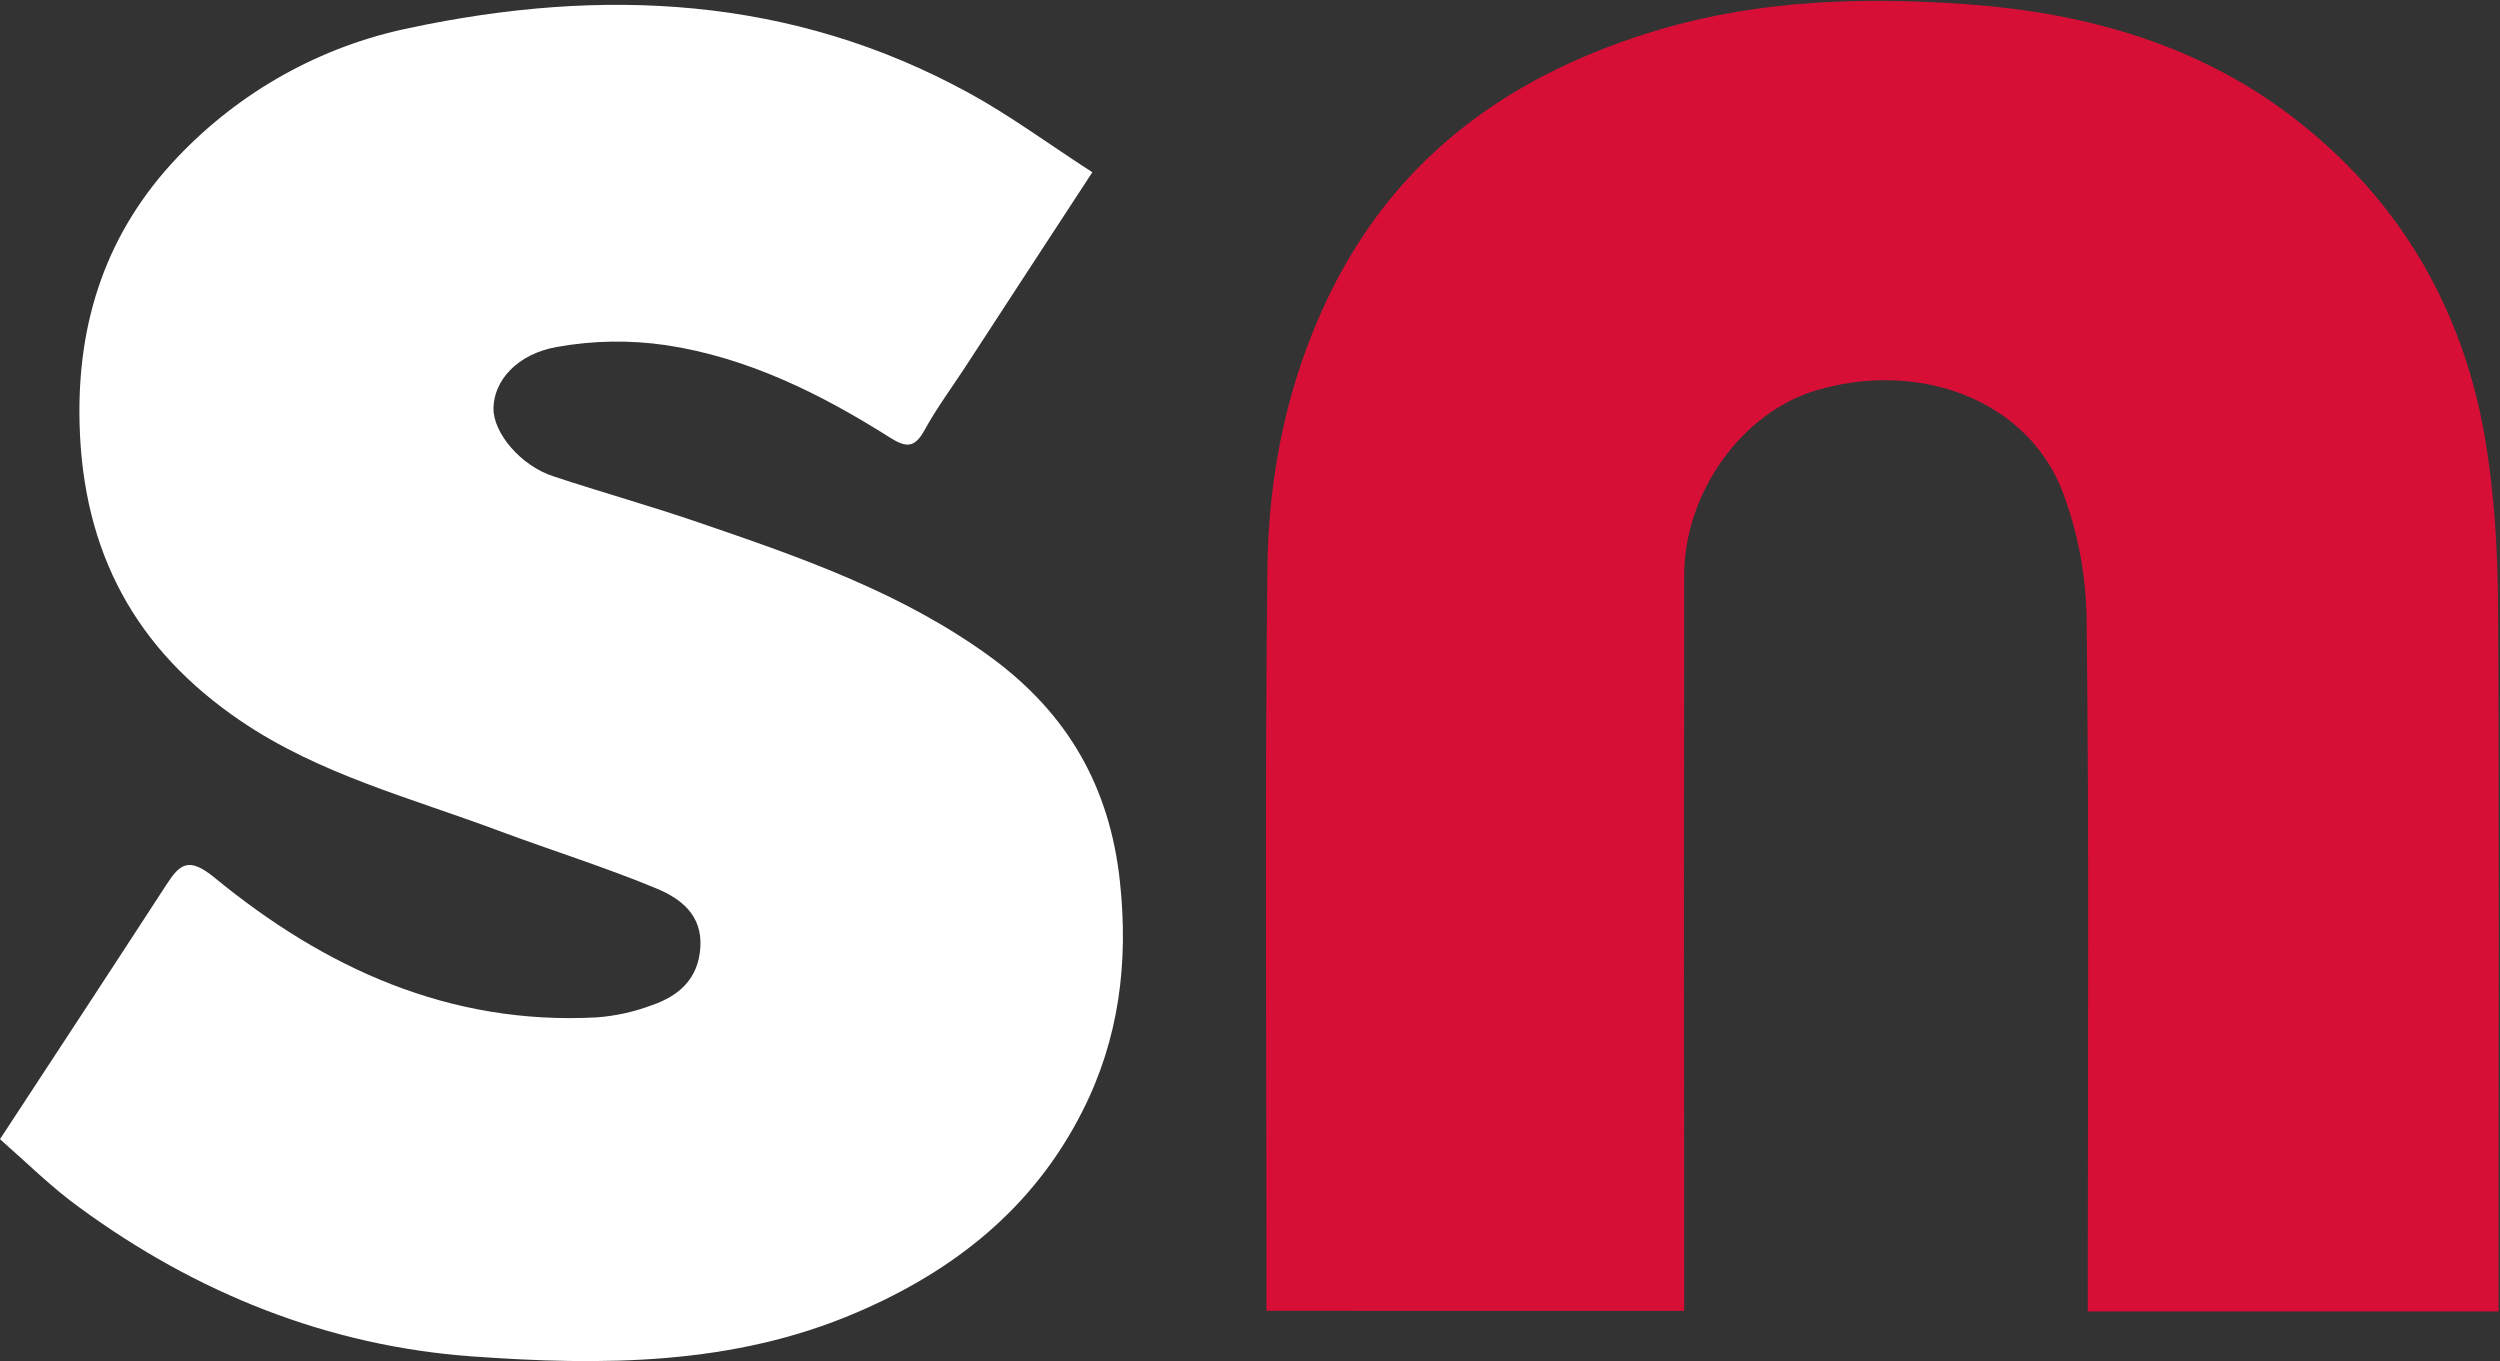
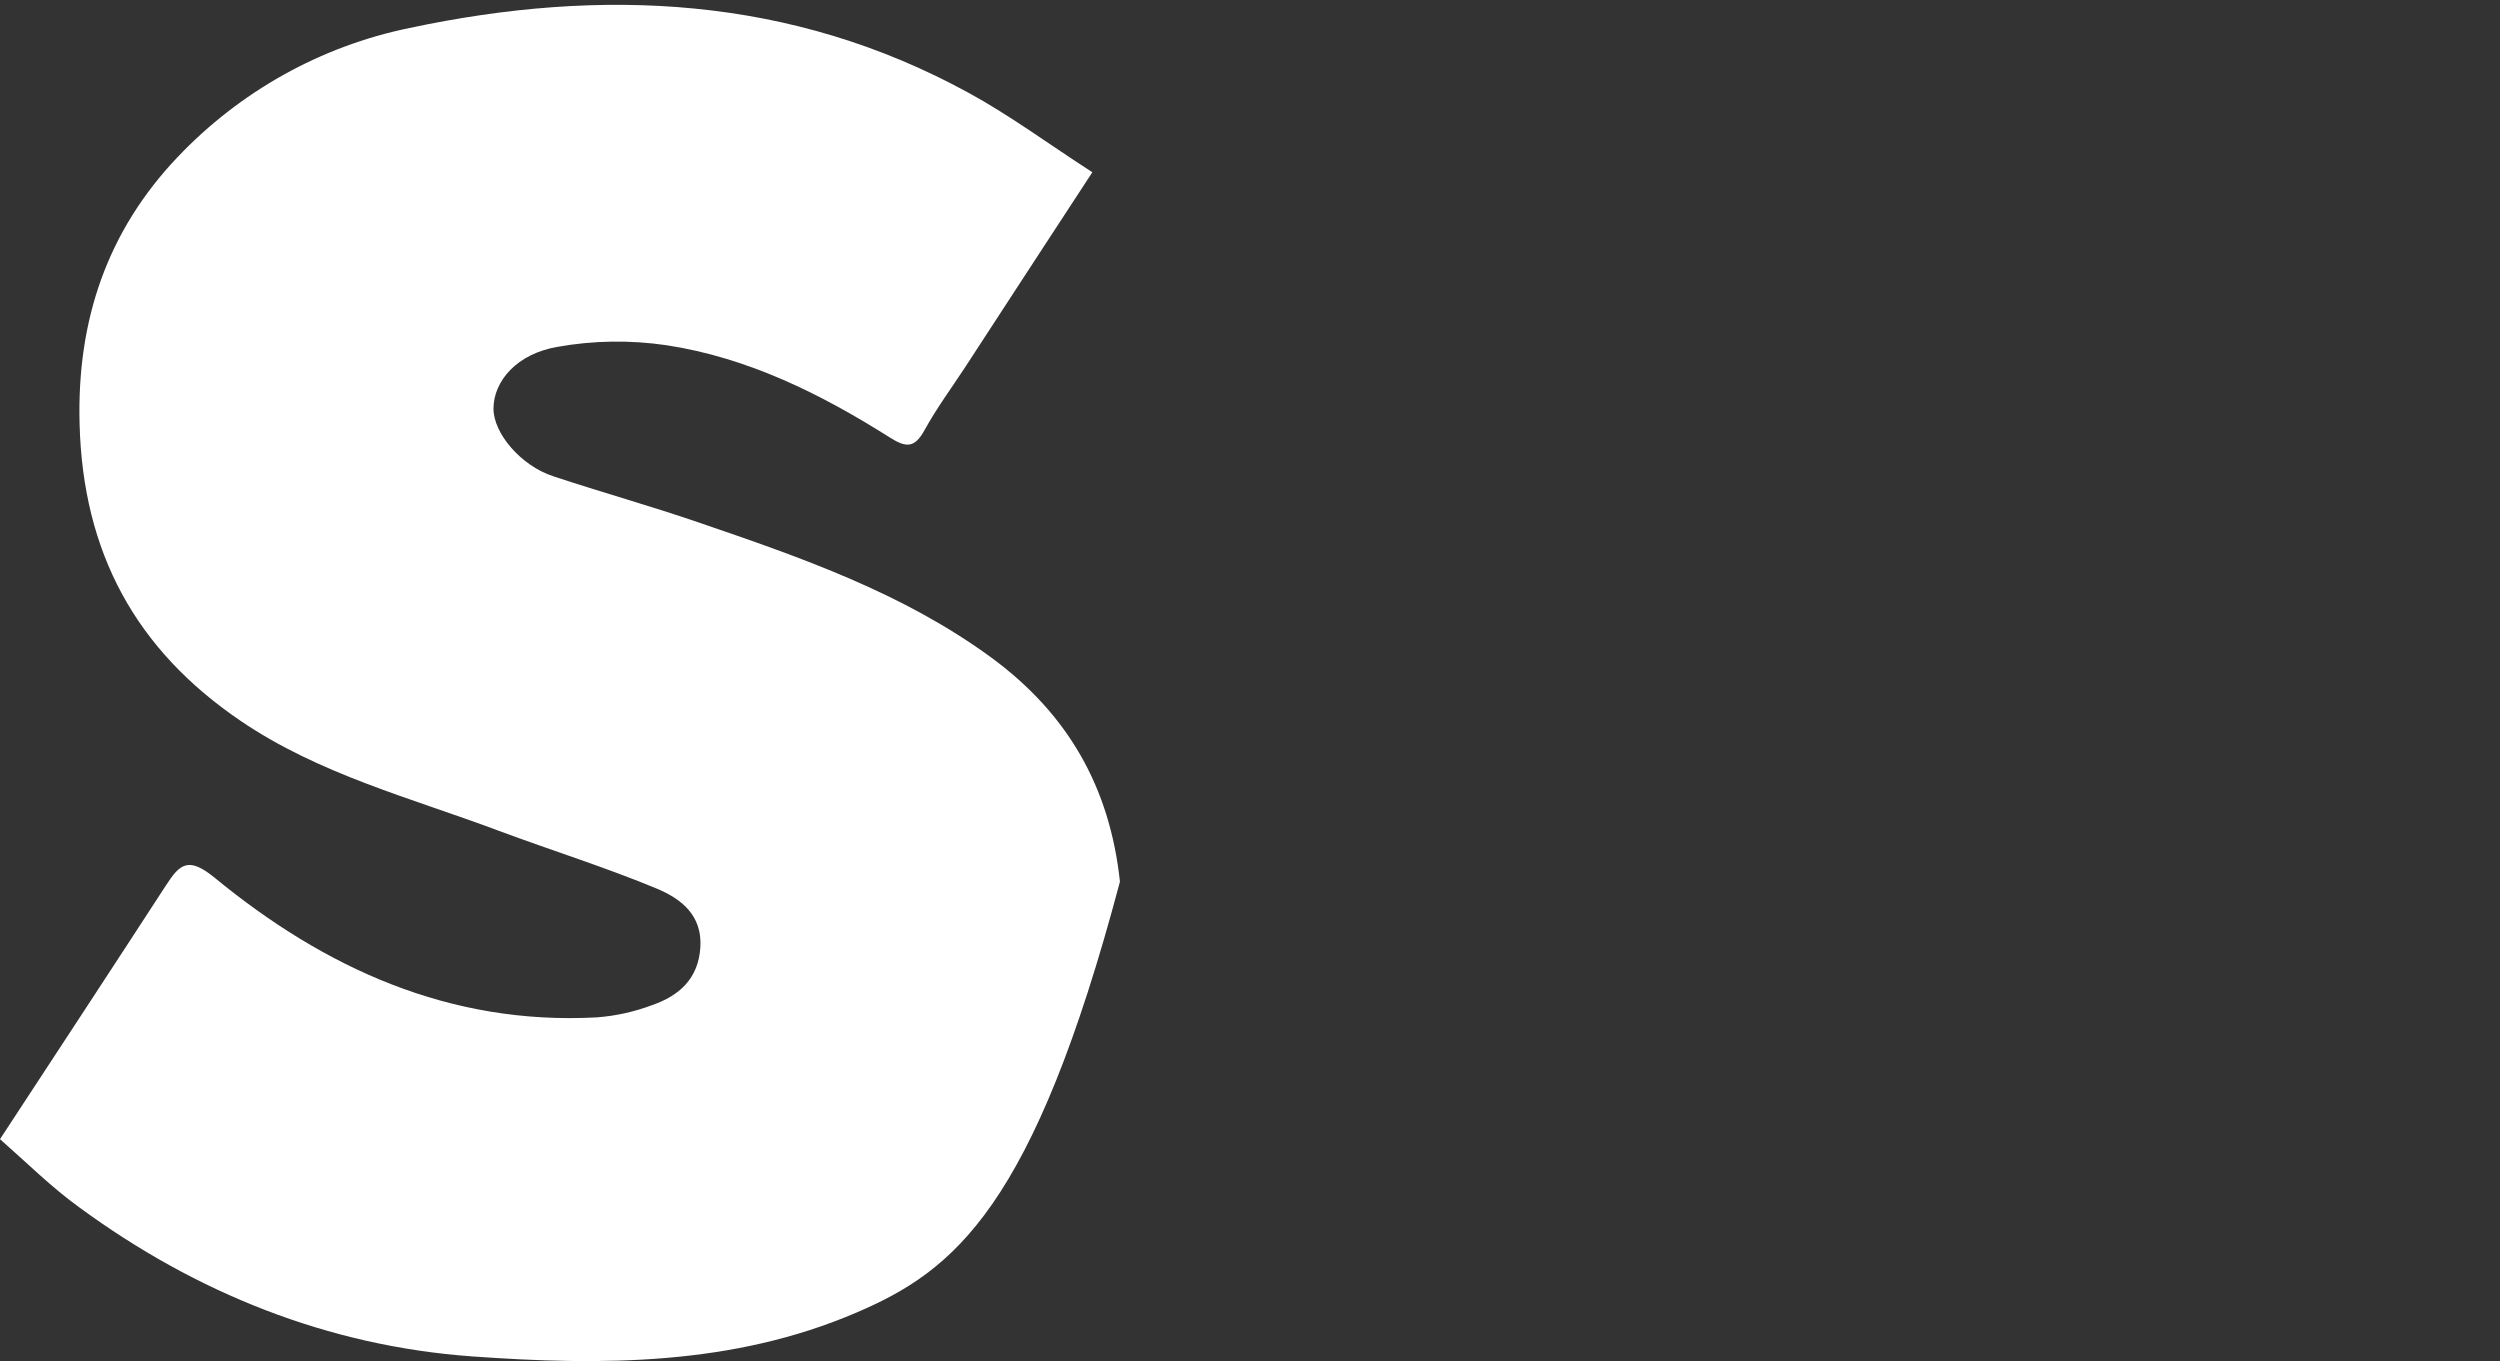
<svg xmlns="http://www.w3.org/2000/svg" version="1.2" baseProfile="tiny-ps" viewBox="0 0 1530 833" width="1530" height="833">
  <rect x="0" y="0" width="1530" height="833" fill="#333333" stroke="none" />
  <title>Secunet_Logo_CD_Farben_105x18-svg</title>
  <style>
		tspan { white-space:pre }
		.shp0 { fill: #d70f37 } 
		.shp1 { fill: #ffffff } 
	</style>
-   <path id="Pfad_3" class="shp0" d="M775.09 802.22L775.09 778.66C775.09 635.02 774.06 491.39 775.63 347.86C776.34 289.88 787.85 233.26 813.64 180.28C855.62 94.07 926.69 44.35 1016.5 17.86C1077.59 -0.06 1140.57 -1.9 1203.01 2.55C1277.24 7.76 1348.32 27.9 1407.66 75.24C1469.29 124.09 1506.97 189.13 1520.55 266.54C1526.41 300.09 1528.48 334.66 1528.8 368.7C1529.67 504.96 1529.13 641.21 1529.13 777.63L1529.13 802.6L1277.73 802.6L1277.73 779.91C1277.73 646.26 1278.6 512.56 1277.02 379.07C1276.7 352.25 1271.7 325.76 1262.2 300.63C1240.7 245.04 1175.1 219.96 1111.09 239.01C1066.02 252.59 1030.73 301.66 1030.73 352.04C1030.56 493.61 1030.56 635.19 1030.73 776.82L1030.73 802.27L775.09 802.22Z" />
-   <path id="Pfad_6" class="shp1" d="M0 697.17C35.29 643.32 68.63 592.57 101.7 541.65C110.12 528.57 115.49 524.28 131.13 536.98C198.73 592.57 275.18 627.47 365.15 622.64C376.88 621.77 388.23 619.22 399.2 615.1C415.54 609.4 427.43 599.08 428.63 579.65C429.82 559.89 416.57 550.06 402.46 544.04C370.64 530.79 337.57 520.48 305.21 508.43C251.51 488.29 195.58 474.01 147.26 441.17C82.97 397.52 50.77 338.13 48.71 259.53C46.97 195.85 65.75 141.35 108.6 96.24C146.77 56.02 196.18 28.33 250.53 17.15C368.57 -7.99 484.23 -2.61 592.61 56.72C618.24 70.67 641.8 88.21 668.52 105.41C640.99 147.54 615.68 186.25 590.38 225.17C582.13 237.71 573.17 249.92 565.95 263C559.92 274.02 554.93 274.35 544.45 267.67C502.31 241.02 457.57 218.82 407.83 211.27C385.62 208.01 363.09 208.34 341.05 212.3C316.29 216.54 302.17 233.2 302.01 249.87C301.84 265.01 318.67 284.99 338.66 291.5C368.25 301.33 398.55 309.74 427.98 319.89C490.42 341.23 552.75 362.89 606.94 402.62C653.42 436.88 679.21 481.61 685.4 539.59C690.72 589.31 684.86 635.94 662.33 680.29C632.41 739.3 584.03 777.68 524.14 803.3C448.45 835.82 368.25 835.82 288.92 830.12C200.79 823.77 120.11 791.41 48.54 738.92C31.66 726.76 16.67 711.83 0 697.17Z" />
+   <path id="Pfad_6" class="shp1" d="M0 697.17C35.29 643.32 68.63 592.57 101.7 541.65C110.12 528.57 115.49 524.28 131.13 536.98C198.73 592.57 275.18 627.47 365.15 622.64C376.88 621.77 388.23 619.22 399.2 615.1C415.54 609.4 427.43 599.08 428.63 579.65C429.82 559.89 416.57 550.06 402.46 544.04C370.64 530.79 337.57 520.48 305.21 508.43C251.51 488.29 195.58 474.01 147.26 441.17C82.97 397.52 50.77 338.13 48.71 259.53C46.97 195.85 65.75 141.35 108.6 96.24C146.77 56.02 196.18 28.33 250.53 17.15C368.57 -7.99 484.23 -2.61 592.61 56.72C618.24 70.67 641.8 88.21 668.52 105.41C640.99 147.54 615.68 186.25 590.38 225.17C582.13 237.71 573.17 249.92 565.95 263C559.92 274.02 554.93 274.35 544.45 267.67C502.31 241.02 457.57 218.82 407.83 211.27C385.62 208.01 363.09 208.34 341.05 212.3C316.29 216.54 302.17 233.2 302.01 249.87C301.84 265.01 318.67 284.99 338.66 291.5C368.25 301.33 398.55 309.74 427.98 319.89C490.42 341.23 552.75 362.89 606.94 402.62C653.42 436.88 679.21 481.61 685.4 539.59C632.41 739.3 584.03 777.68 524.14 803.3C448.45 835.82 368.25 835.82 288.92 830.12C200.79 823.77 120.11 791.41 48.54 738.92C31.66 726.76 16.67 711.83 0 697.17Z" />
</svg>